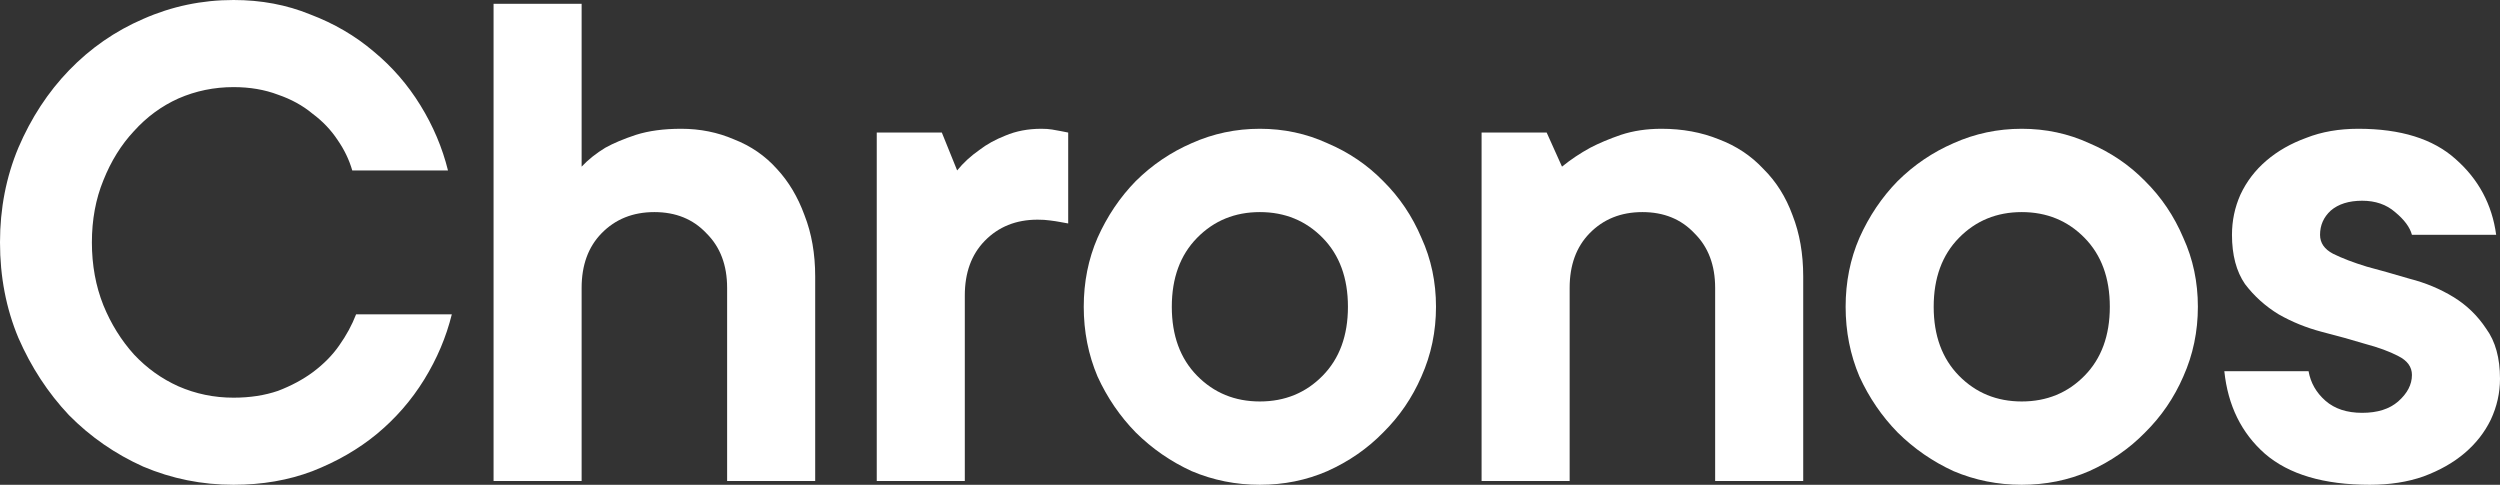
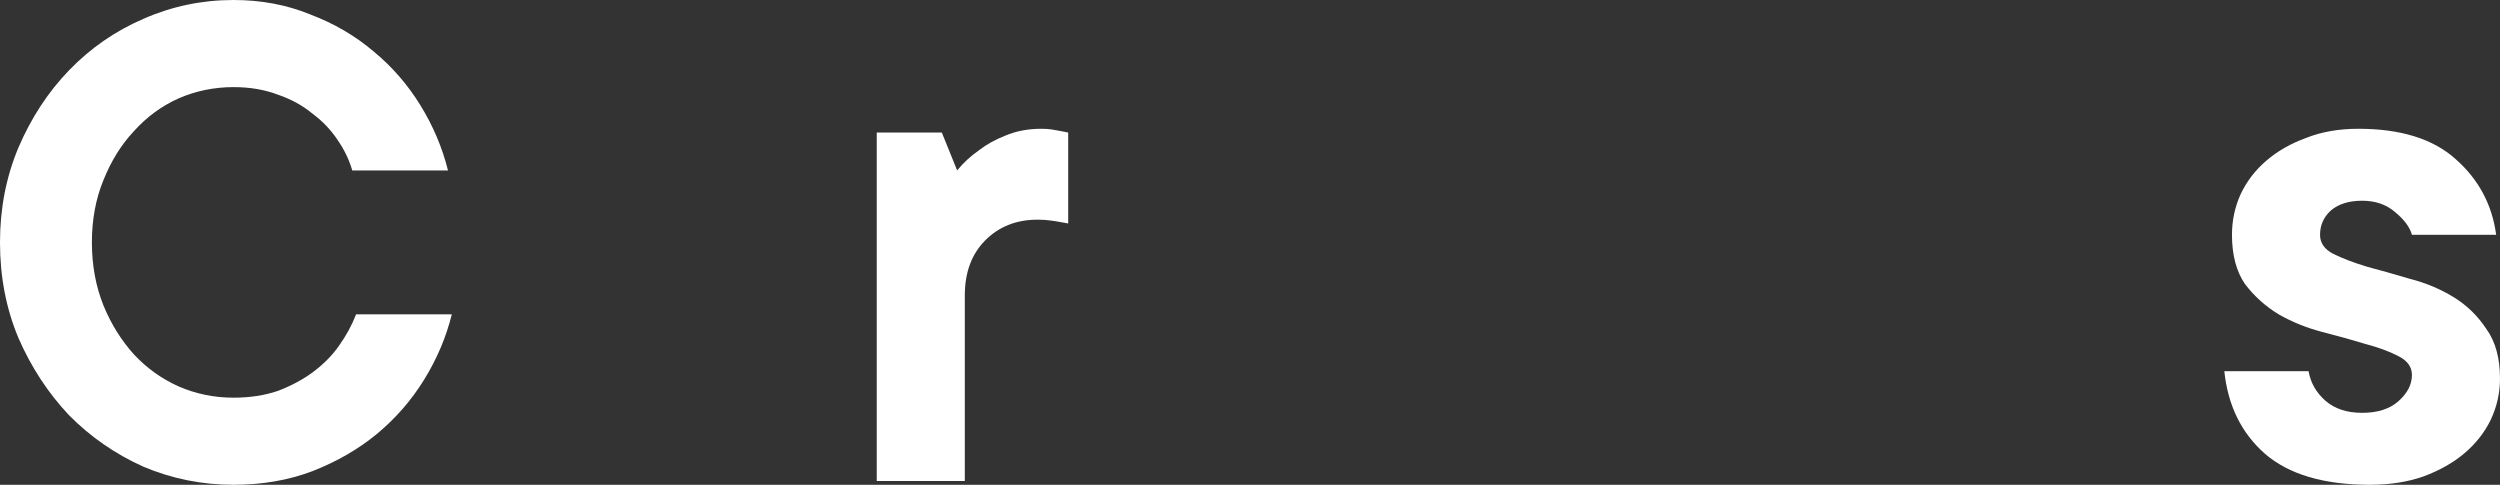
<svg xmlns="http://www.w3.org/2000/svg" width="263" height="51" viewBox="0 0 263 51" fill="none">
  <rect x="0" y="0" width="263" height="51" fill="#333333" stroke="none" />
  <path d="M9.667 25.5C9.667 27.891 10.07 30.095 10.876 32.114C11.681 34.08 12.755 35.806 14.098 37.294C15.441 38.728 16.998 39.844 18.77 40.641C20.596 41.438 22.53 41.836 24.57 41.836C26.289 41.836 27.847 41.597 29.243 41.119C30.639 40.587 31.875 39.923 32.949 39.127C34.077 38.277 34.989 37.347 35.688 36.337C36.44 35.275 37.03 34.186 37.46 33.07H47.53C46.939 35.461 45.972 37.745 44.63 39.923C43.287 42.102 41.622 44.014 39.635 45.661C37.702 47.255 35.446 48.556 32.868 49.566C30.344 50.522 27.578 51 24.57 51C21.241 51 18.072 50.362 15.065 49.087C12.111 47.759 9.506 45.953 7.25 43.669C5.048 41.331 3.276 38.622 1.933 35.541C0.644 32.459 0 29.113 0 25.5C0 21.941 0.644 18.62 1.933 15.539C3.276 12.405 5.048 9.695 7.25 7.411C9.506 5.073 12.111 3.267 15.065 1.992C18.072 0.664 21.241 0 24.57 0C27.471 0 30.156 0.505 32.626 1.514C35.151 2.47 37.379 3.772 39.313 5.419C41.246 7.013 42.884 8.898 44.227 11.077C45.569 13.255 46.536 15.539 47.127 17.93H37.057C36.735 16.814 36.225 15.752 35.526 14.742C34.828 13.68 33.942 12.75 32.868 11.953C31.848 11.103 30.639 10.439 29.243 9.961C27.847 9.43 26.289 9.164 24.57 9.164C22.53 9.164 20.596 9.562 18.77 10.359C16.998 11.156 15.441 12.298 14.098 13.786C12.755 15.22 11.681 16.947 10.876 18.966C10.07 20.931 9.667 23.109 9.667 25.5Z" fill="white" />
-   <path d="M71.66 13.547C73.647 13.547 75.5 13.919 77.218 14.662C78.991 15.353 80.494 16.389 81.73 17.77C82.965 19.098 83.932 20.719 84.63 22.631C85.382 24.544 85.758 26.695 85.758 29.086V50.602H76.493V30.281C76.493 27.891 75.768 25.978 74.318 24.544C72.922 23.056 71.096 22.312 68.84 22.312C66.585 22.312 64.732 23.056 63.282 24.544C61.885 25.978 61.187 27.891 61.187 30.281V50.602H51.923V0.398H61.187V17.531C61.885 16.788 62.718 16.123 63.684 15.539C64.544 15.061 65.618 14.609 66.907 14.184C68.249 13.759 69.834 13.547 71.66 13.547Z" fill="white" />
  <path d="M109.554 13.547C109.984 13.547 110.36 13.573 110.682 13.627C111.004 13.68 111.299 13.733 111.568 13.786C111.836 13.839 112.105 13.892 112.374 13.945V23.508C112.105 23.455 111.81 23.402 111.487 23.348C111.219 23.295 110.87 23.242 110.44 23.189C110.064 23.136 109.635 23.109 109.151 23.109C106.896 23.109 105.043 23.853 103.593 25.341C102.196 26.775 101.498 28.688 101.498 31.078V50.602H92.234V13.945H99.081L100.692 17.93C101.337 17.133 102.116 16.416 103.029 15.778C103.781 15.194 104.694 14.689 105.768 14.264C106.896 13.786 108.158 13.547 109.554 13.547Z" fill="white" />
-   <path d="M123.274 32.273C123.274 35.302 124.16 37.719 125.933 39.525C127.705 41.331 129.907 42.234 132.538 42.234C135.17 42.234 137.372 41.331 139.144 39.525C140.917 37.719 141.803 35.302 141.803 32.273C141.803 29.245 140.917 26.828 139.144 25.022C137.372 23.216 135.17 22.312 132.538 22.312C129.907 22.312 127.705 23.216 125.933 25.022C124.16 26.828 123.274 29.245 123.274 32.273ZM151.067 32.273C151.067 34.877 150.557 37.32 149.536 39.605C148.57 41.836 147.227 43.802 145.508 45.502C143.844 47.202 141.883 48.556 139.628 49.566C137.426 50.522 135.063 51 132.538 51C130.014 51 127.624 50.522 125.369 49.566C123.167 48.556 121.206 47.202 119.488 45.502C117.823 43.802 116.48 41.836 115.46 39.605C114.493 37.32 114.01 34.877 114.01 32.273C114.01 29.67 114.493 27.253 115.46 25.022C116.48 22.738 117.823 20.745 119.488 19.045C121.206 17.345 123.167 16.017 125.369 15.061C127.624 14.052 130.014 13.547 132.538 13.547C135.063 13.547 137.426 14.052 139.628 15.061C141.883 16.017 143.844 17.345 145.508 19.045C147.227 20.745 148.57 22.738 149.536 25.022C150.557 27.253 151.067 29.67 151.067 32.273Z" fill="white" />
-   <path d="M174.794 13.547C176.996 13.547 179.01 13.919 180.836 14.662C182.662 15.353 184.22 16.389 185.509 17.77C186.851 19.098 187.872 20.719 188.57 22.631C189.322 24.544 189.698 26.695 189.698 29.086V50.602H180.433V30.281C180.433 27.891 179.708 25.978 178.258 24.544C176.862 23.056 175.036 22.312 172.78 22.312C170.525 22.312 168.672 23.056 167.222 24.544C165.825 25.978 165.127 27.891 165.127 30.281V50.602H155.863V13.945H162.71L164.322 17.531C165.235 16.788 166.228 16.123 167.302 15.539C168.215 15.061 169.289 14.609 170.525 14.184C171.813 13.759 173.237 13.547 174.794 13.547Z" fill="white" />
-   <path d="M203.424 32.273C203.424 35.302 204.31 37.719 206.083 39.525C207.855 41.331 210.057 42.234 212.688 42.234C215.32 42.234 217.522 41.331 219.294 39.525C221.067 37.719 221.953 35.302 221.953 32.273C221.953 29.245 221.067 26.828 219.294 25.022C217.522 23.216 215.32 22.312 212.688 22.312C210.057 22.312 207.855 23.216 206.083 25.022C204.31 26.828 203.424 29.245 203.424 32.273ZM231.217 32.273C231.217 34.877 230.707 37.32 229.686 39.605C228.72 41.836 227.377 43.802 225.658 45.502C223.993 47.202 222.033 48.556 219.778 49.566C217.576 50.522 215.213 51 212.688 51C210.164 51 207.774 50.522 205.519 49.566C203.317 48.556 201.356 47.202 199.638 45.502C197.973 43.802 196.63 41.836 195.61 39.605C194.643 37.32 194.16 34.877 194.16 32.273C194.16 29.67 194.643 27.253 195.61 25.022C196.63 22.738 197.973 20.745 199.638 19.045C201.356 17.345 203.317 16.017 205.519 15.061C207.774 14.052 210.164 13.547 212.688 13.547C215.213 13.547 217.576 14.052 219.778 15.061C222.033 16.017 223.993 17.345 225.658 19.045C227.377 20.745 228.72 22.738 229.686 25.022C230.707 27.253 231.217 29.67 231.217 32.273Z" fill="white" />
  <path d="M242.86 39.047C243.075 40.269 243.666 41.305 244.633 42.155C245.599 43.005 246.888 43.43 248.499 43.43C250.111 43.43 251.373 43.031 252.286 42.234C253.252 41.384 253.736 40.455 253.736 39.445C253.736 38.595 253.252 37.931 252.286 37.453C251.373 36.975 250.218 36.55 248.822 36.178C247.425 35.753 245.895 35.328 244.23 34.903C242.619 34.478 241.115 33.867 239.718 33.07C238.322 32.22 237.141 31.158 236.174 29.883C235.261 28.555 234.804 26.828 234.804 24.703C234.804 23.216 235.1 21.808 235.691 20.48C236.335 19.098 237.248 17.903 238.429 16.894C239.611 15.884 241.007 15.088 242.619 14.503C244.23 13.866 246.056 13.547 248.097 13.547C252.554 13.547 255.964 14.609 258.328 16.734C260.744 18.859 262.168 21.516 262.597 24.703H253.736C253.521 23.906 252.93 23.109 251.963 22.312C251.05 21.516 249.896 21.117 248.499 21.117C247.103 21.117 246.002 21.462 245.196 22.153C244.445 22.844 244.069 23.694 244.069 24.703C244.069 25.553 244.525 26.217 245.438 26.695C246.405 27.173 247.586 27.625 248.983 28.05C250.379 28.422 251.883 28.847 253.494 29.325C255.159 29.75 256.69 30.387 258.086 31.238C259.482 32.087 260.637 33.203 261.55 34.584C262.517 35.913 263 37.666 263 39.844C263 41.331 262.678 42.766 262.033 44.147C261.389 45.475 260.476 46.644 259.294 47.653C258.113 48.663 256.663 49.486 254.944 50.123C253.279 50.708 251.4 51 249.305 51C244.471 51 240.793 49.911 238.268 47.733C235.798 45.555 234.375 42.659 233.999 39.047H242.86Z" fill="white" />
</svg>